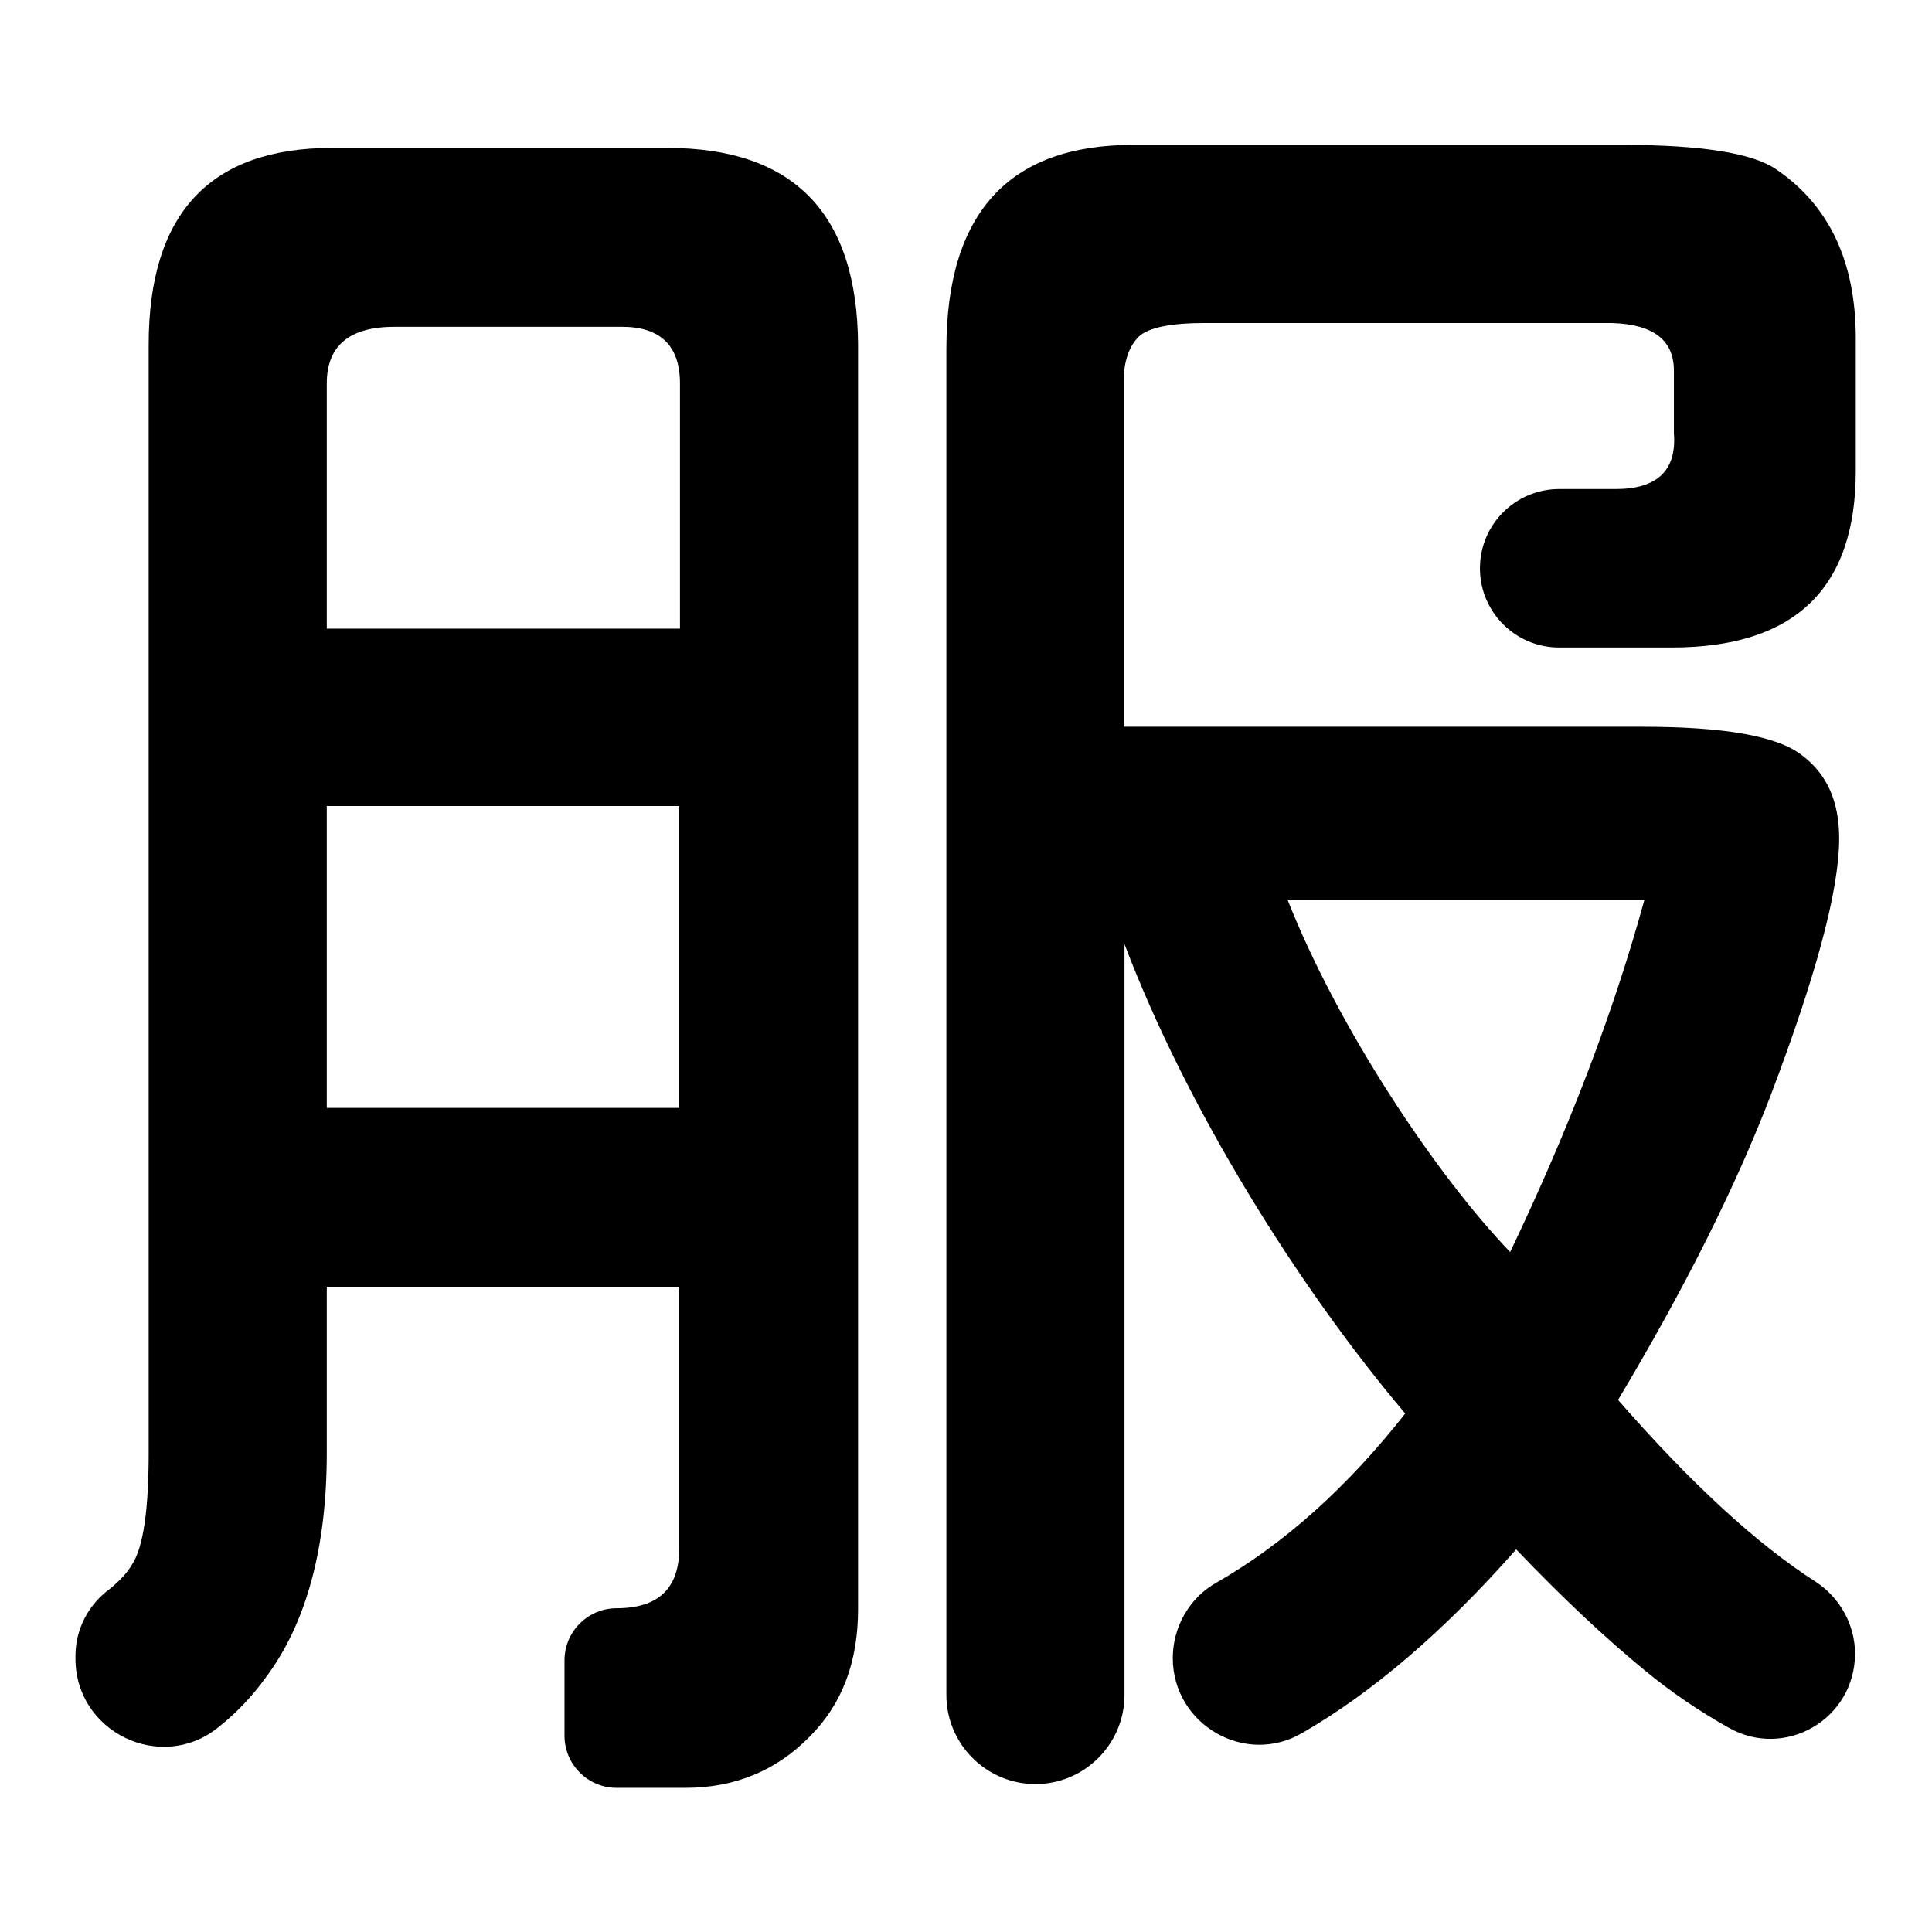
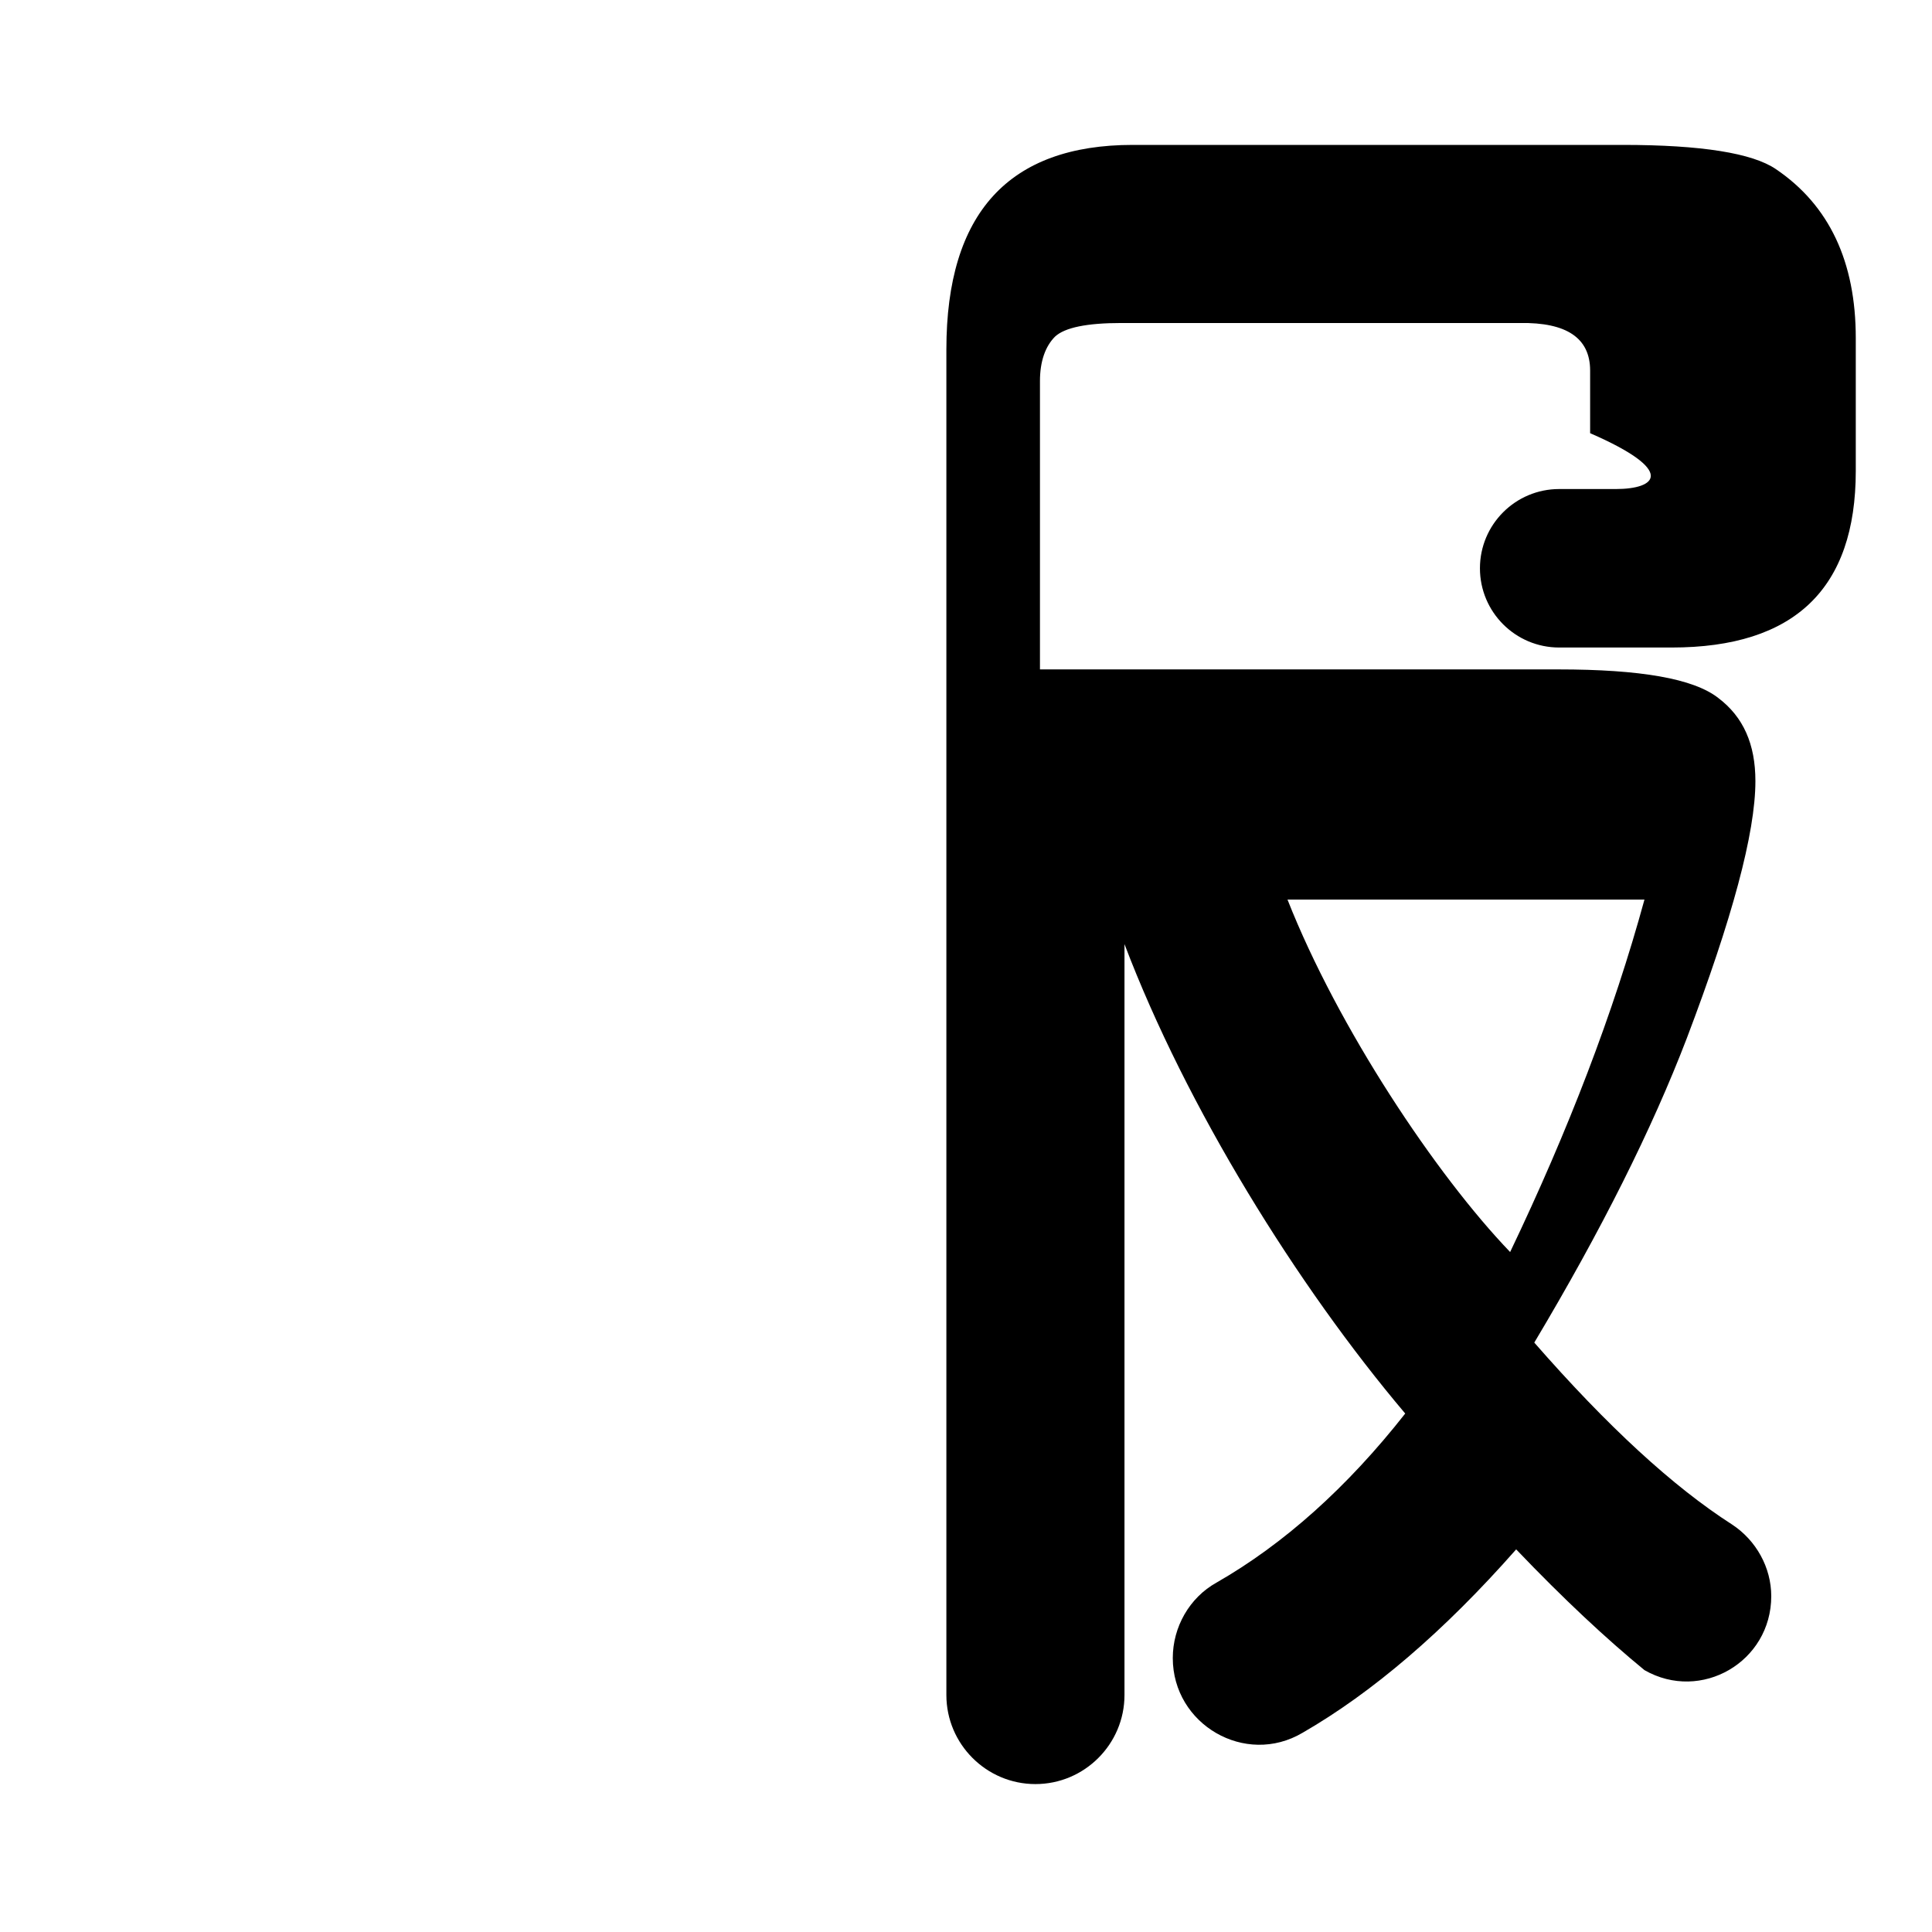
<svg xmlns="http://www.w3.org/2000/svg" version="1.1" x="0px" y="0px" viewBox="0 0 256 256" enable-background="new 0 0 256 256" xml:space="preserve">
  <g>
    <g>
-       <path fill="#000000" d="M214.1,64.8h-7.5c-5.8,0-10.5,4.7-10.5,10.5l0,0c0,5.8,4.7,10.5,10.5,10.5h14.9c16.3,0,24.4-7.8,24.4-23.4V44.8c0-10.1-3.5-17.6-10.6-22.4c-3.1-2.1-9.8-3.2-20.3-3.2h-64.9c-16.4,0-24.7,9-24.7,27.1v178.3c0,6.5,5.3,11.8,11.8,11.8l0,0c6.5,0,11.8-5.3,11.8-11.8v-99.5c8.2,21.6,22.9,45.3,37.2,62.2c-7.7,9.8-16.1,17.3-25,22.4c-3.6,2-5.8,5.9-5.8,10l0,0c0,8.8,9.6,14.4,17.2,9.9c9.2-5.3,18.7-13.4,28.3-24.3c6.3,6.6,12,11.9,17,16c3.5,2.9,7.2,5.4,11.1,7.6c7.5,4.3,16.8-1.1,16.8-9.8l0,0c0-3.8-2-7.4-5.2-9.5c-7.8-5-16.5-13-26.2-24.1c8.9-14.9,15.6-28.3,20.2-40.3c6-15.8,9.1-27.2,9.1-34.1c0-4.9-1.6-8.5-4.9-11c-3.3-2.6-10.4-3.8-21.2-3.8h-68.7V50.5c0-2.6,0.7-4.6,2-5.9c1.3-1.2,4.2-1.8,8.8-1.8h52.8c6.2-0.1,9.3,2,9.3,6.3v8.3C222.2,62.4,219.5,64.8,214.1,64.8z M200.1,165.9c-9.8-10.2-22.8-29.7-29.5-46.7h47.3C213.8,134.2,207.8,149.8,200.1,165.9z" />
-       <path fill="#000000" d="M88.4,19.6H44c-16.2,0-24.3,8.7-24.3,26.1v146.8c0,7.5-0.7,12.5-2.2,14.8c-0.7,1.2-1.7,2.2-2.9,3.2c-2.9,2.1-4.6,5.4-4.6,8.9v0.4c0,9.7,11.3,15.2,18.9,9.1c2.4-1.9,4.5-4.1,6.3-6.6c5.4-7.2,8.1-17.2,8.1-29.8v-22H90v34.7c0,5.3-2.8,7.9-8.3,7.9c-3.8,0-6.9,3.1-6.9,6.9v10c0,3.8,3.1,6.9,6.9,6.9h9.1c6.6,0,12.1-2.3,16.5-6.8c4.3-4.3,6.4-9.9,6.4-16.9V45.7C113.6,28.3,105.2,19.6,88.4,19.6z M90,146.8H43.3v-40H90V146.8z M90,83.3H43.3V50.8c0-5,3-7.5,9-7.5h30.1c5.1,0,7.7,2.5,7.7,7.5V83.3L90,83.3z" />
+       <path fill="#000000" d="M214.1,64.8h-7.5c-5.8,0-10.5,4.7-10.5,10.5l0,0c0,5.8,4.7,10.5,10.5,10.5h14.9c16.3,0,24.4-7.8,24.4-23.4V44.8c0-10.1-3.5-17.6-10.6-22.4c-3.1-2.1-9.8-3.2-20.3-3.2h-64.9c-16.4,0-24.7,9-24.7,27.1v178.3c0,6.5,5.3,11.8,11.8,11.8l0,0c6.5,0,11.8-5.3,11.8-11.8v-99.5c8.2,21.6,22.9,45.3,37.2,62.2c-7.7,9.8-16.1,17.3-25,22.4c-3.6,2-5.8,5.9-5.8,10l0,0c0,8.8,9.6,14.4,17.2,9.9c9.2-5.3,18.7-13.4,28.3-24.3c6.3,6.6,12,11.9,17,16c7.5,4.3,16.8-1.1,16.8-9.8l0,0c0-3.8-2-7.4-5.2-9.5c-7.8-5-16.5-13-26.2-24.1c8.9-14.9,15.6-28.3,20.2-40.3c6-15.8,9.1-27.2,9.1-34.1c0-4.9-1.6-8.5-4.9-11c-3.3-2.6-10.4-3.8-21.2-3.8h-68.7V50.5c0-2.6,0.7-4.6,2-5.9c1.3-1.2,4.2-1.8,8.8-1.8h52.8c6.2-0.1,9.3,2,9.3,6.3v8.3C222.2,62.4,219.5,64.8,214.1,64.8z M200.1,165.9c-9.8-10.2-22.8-29.7-29.5-46.7h47.3C213.8,134.2,207.8,149.8,200.1,165.9z" />
    </g>
  </g>
</svg>